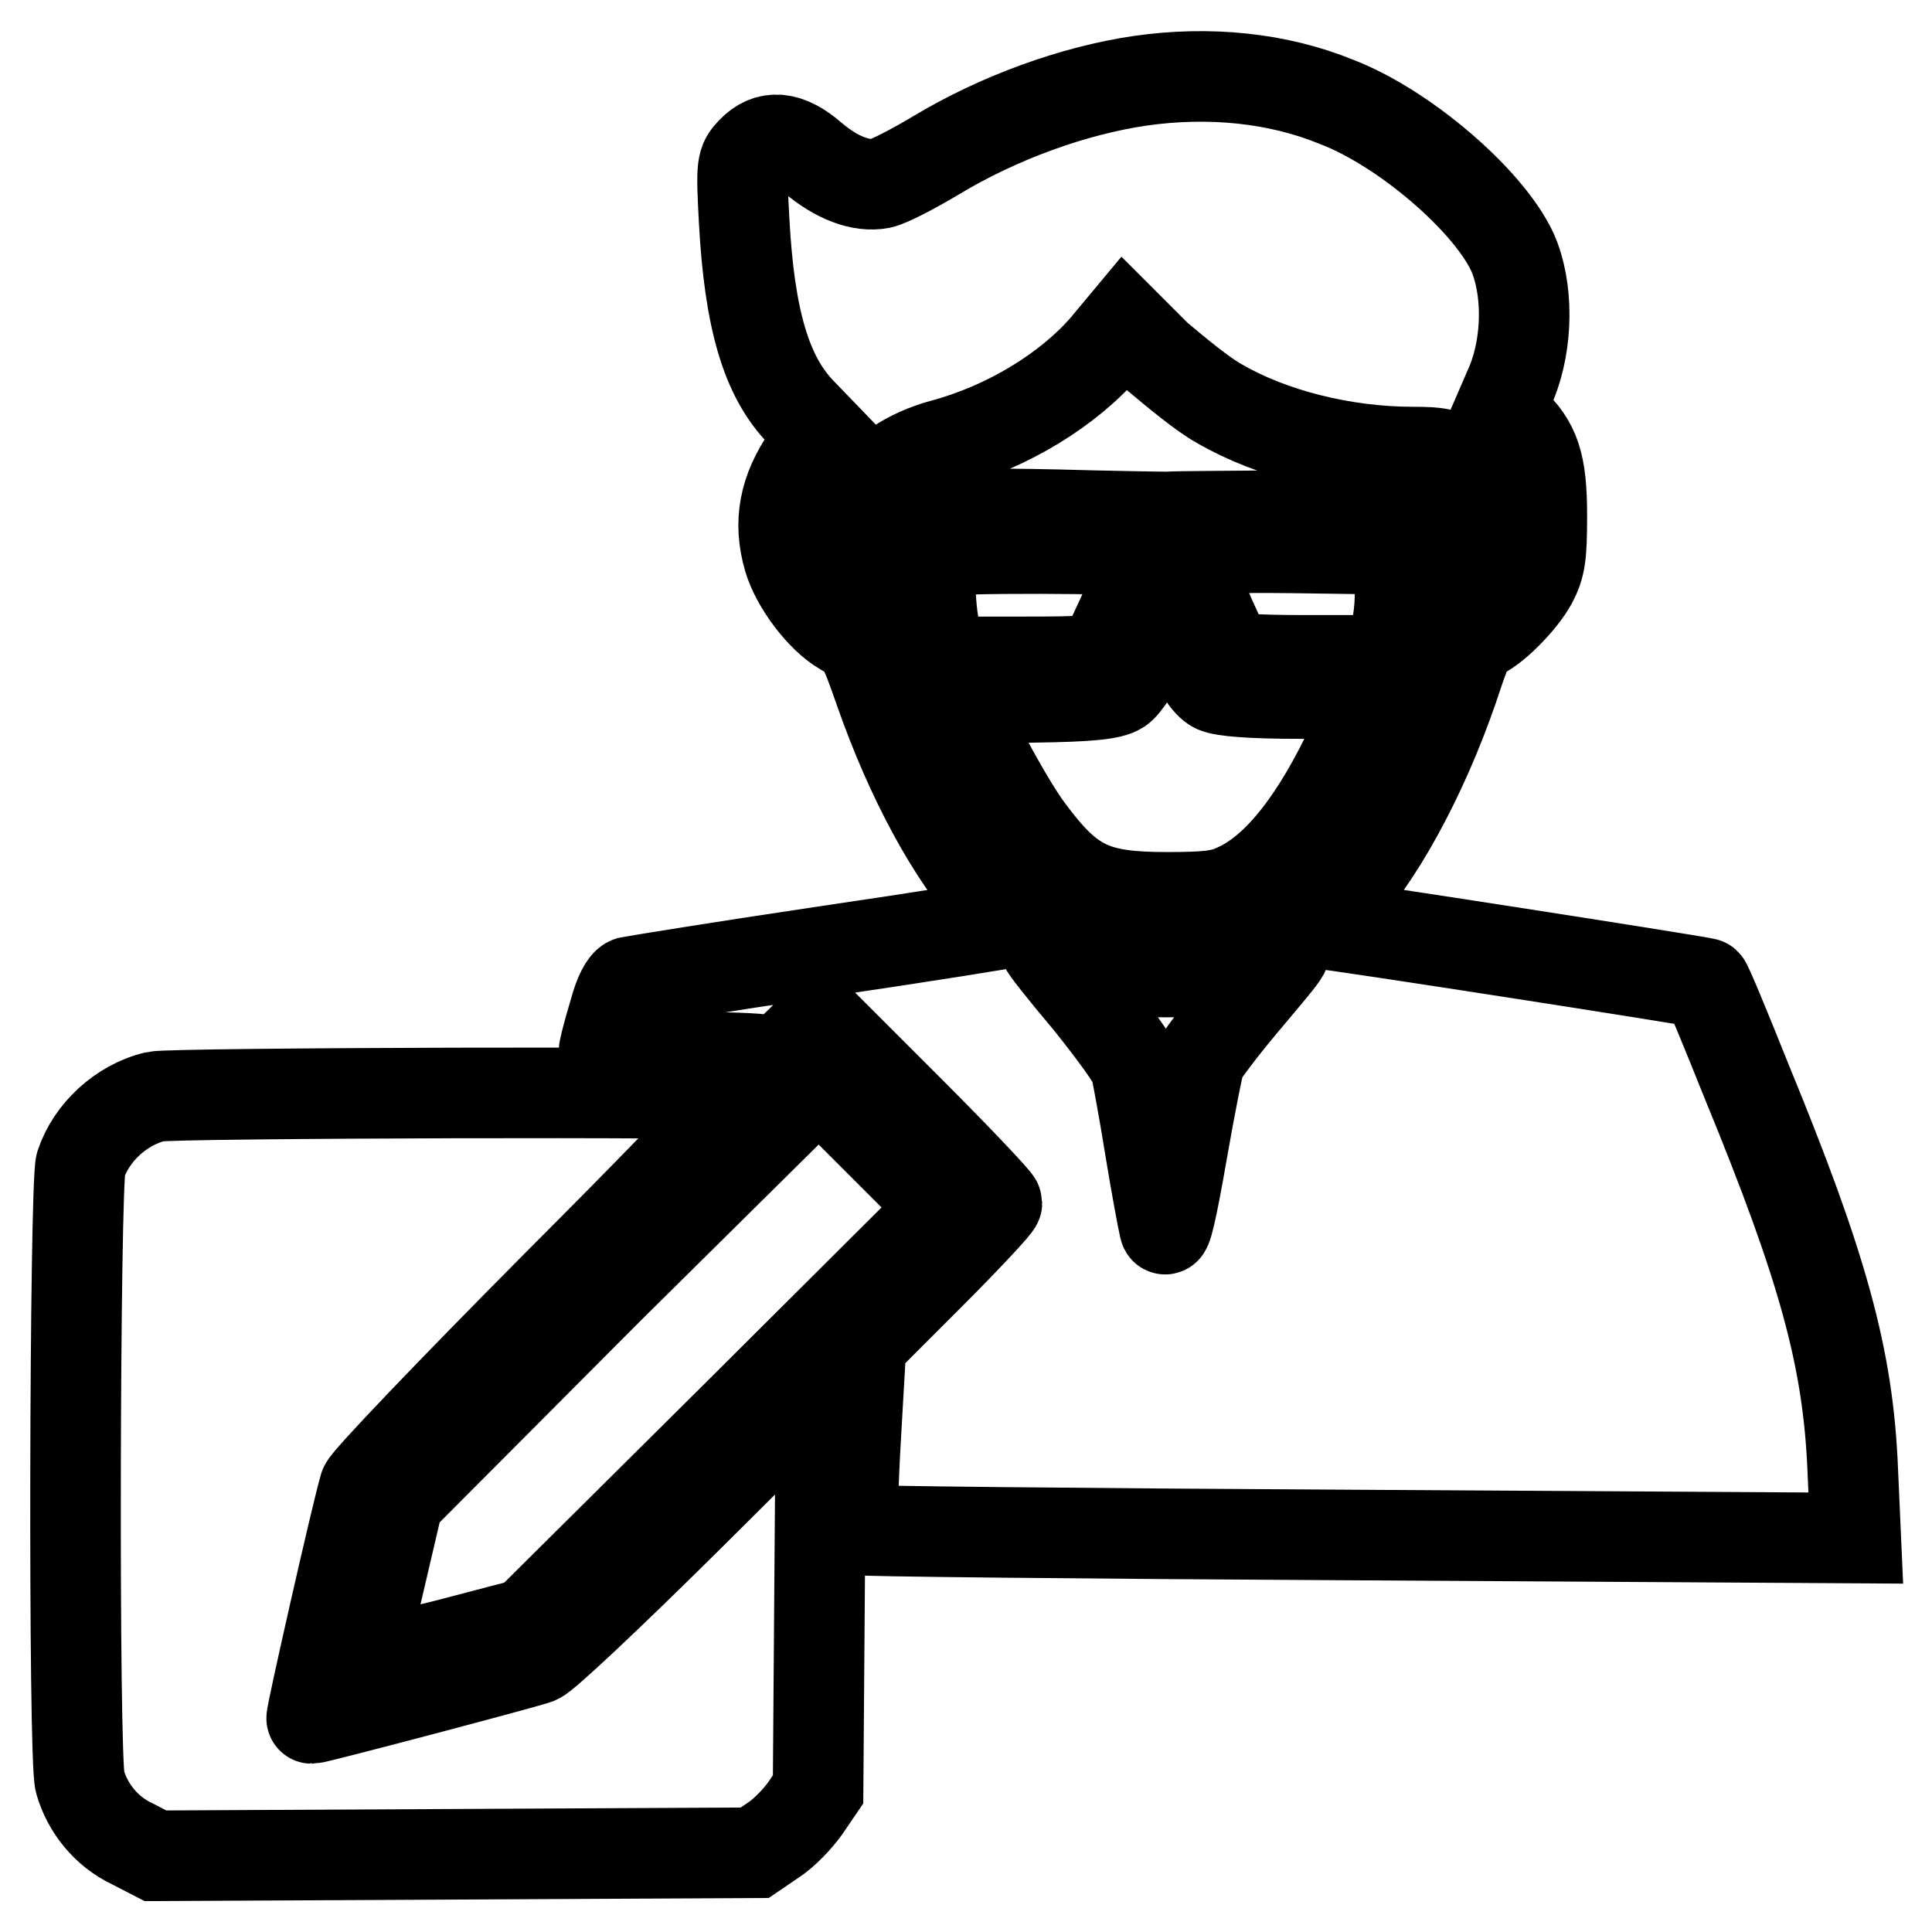
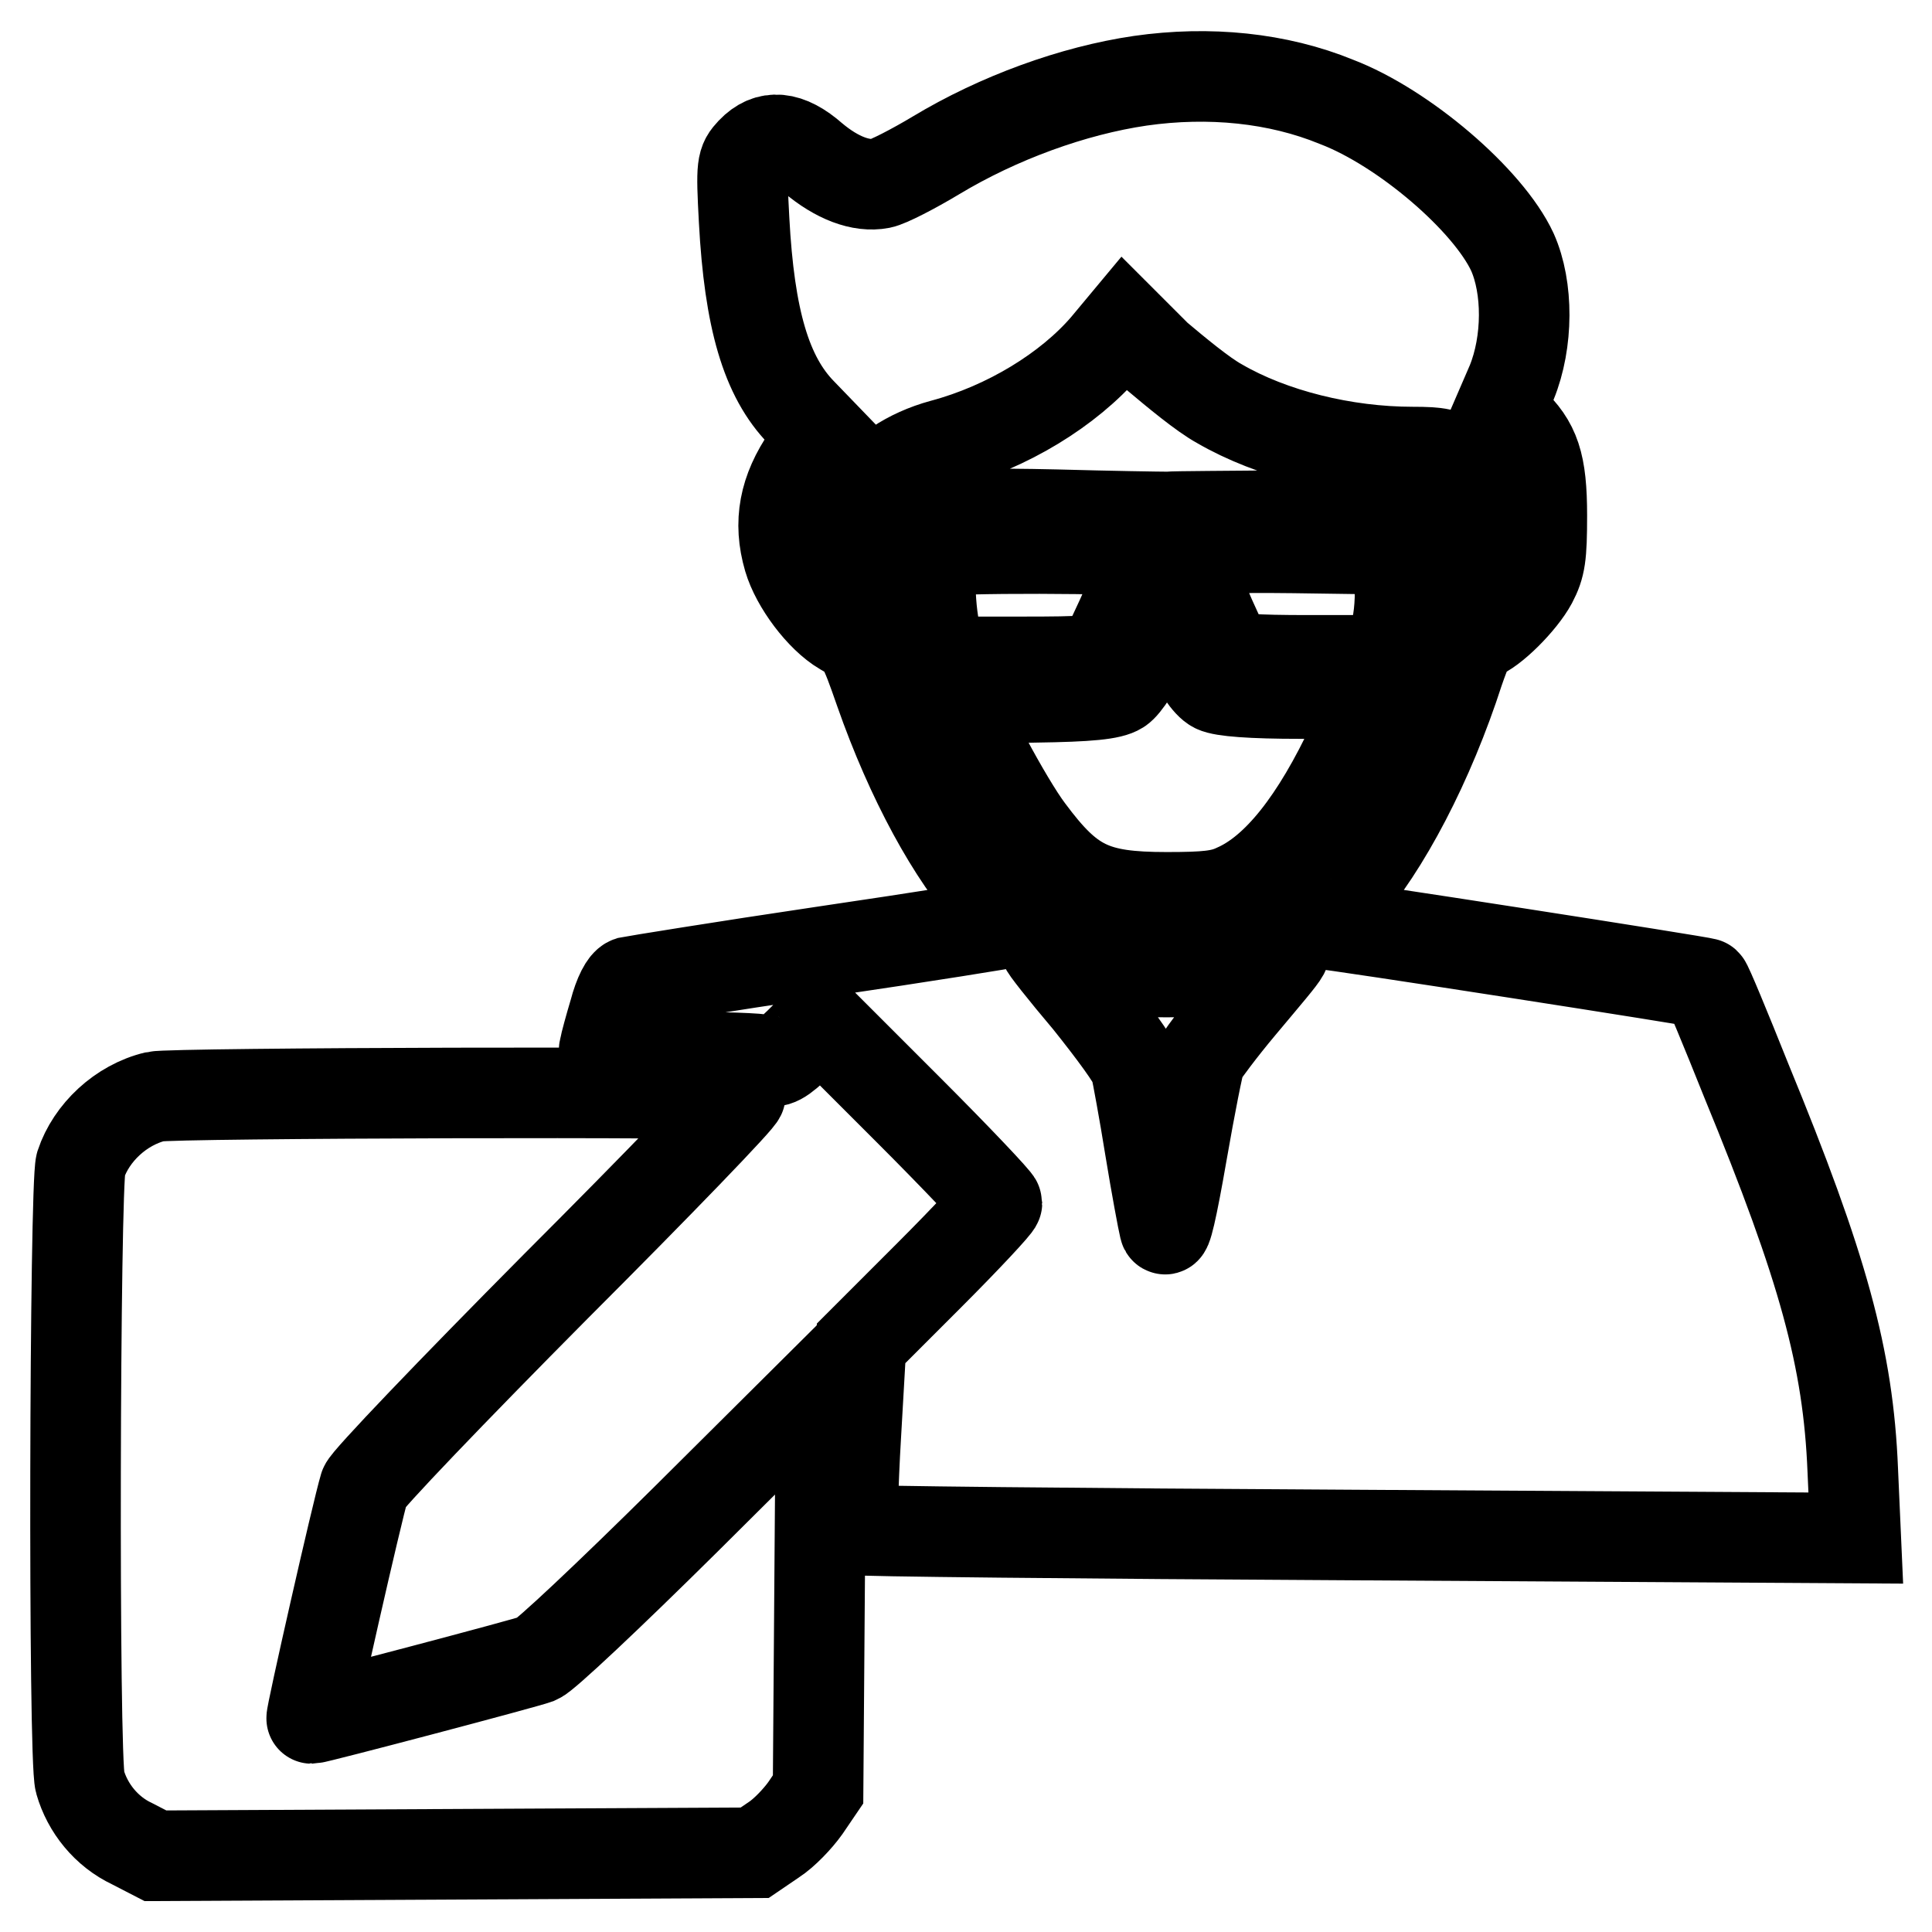
<svg xmlns="http://www.w3.org/2000/svg" version="1.1" x="0px" y="0px" viewBox="0 0 256 256" enable-background="new 0 0 256 256" xml:space="preserve">
  <g>
    <g>
      <g>
        <path stroke-width="12" fill-opacity="0" stroke="#000000" d="M151.1,10.7c-8.9,1.3-18.8,4.9-27.1,9.9c-3,1.8-6.3,3.5-7.3,3.7c-2.6,0.5-5.8-0.7-9-3.4c-3.3-2.9-5.9-3.1-8.1-0.8c-1.3,1.4-1.4,1.7-1,9.1c0.7,13,2.9,20.7,7.6,25.5l2.8,2.9l-2,2.9c-3.1,4.5-3.9,8.7-2.5,13.5c1,3.4,4.3,7.8,7.2,9.5c2.5,1.4,2.7,1.8,4.9,8.1c4.1,11.7,9.6,21.8,15,27.7c1.4,1.5,2.4,2.8,2.3,2.9c-0.1,0.1-11.3,1.9-24.9,3.9c-13.5,2-25.1,3.9-25.6,4c-0.6,0.2-1.4,1.7-2,4c-0.6,2-1.2,4.2-1.3,4.8c-0.3,1,0.5,1.1,9.8,1.1c5.5,0.1,10.8,0.2,11.6,0.5c1.3,0.4,2,0,4.4-2.3l2.8-2.8l11.7,11.7c6.4,6.4,11.7,12,11.7,12.3c0,0.3-4,4.6-9,9.6l-9,9l-0.7,12.2c-0.4,6.7-0.5,12.4-0.4,12.5c0.2,0.2,30.1,0.5,66.6,0.7l66.3,0.4l-0.4-9c-0.6-14.8-3.9-26.8-14.1-51.6c-2.8-7-5.2-12.8-5.4-12.9c-0.2-0.2-49.7-7.9-51-7.9c-0.3,0,1-1.7,2.8-3.7c5.7-6.4,11.6-17.7,15.5-29.8c1-2.9,1.7-4.5,2.5-4.7c1.9-0.6,5.8-4.5,7.2-7.1c1.1-2.1,1.3-3.4,1.3-8.8c0-6.9-0.9-9.5-4.1-12.5l-1.5-1.4l1.6-3.7c2.2-5.4,2.2-12.6,0.1-17.3c-3.2-6.9-14.4-16.5-23.3-19.9C169.3,10.3,160.2,9.4,151.1,10.7z M161.6,53.5c6.9,4,16.5,6.4,25.6,6.4c3.4,0,4.5,0.2,5.6,1.3c1.8,1.7,2.5,3.6,2.5,7.5c0,2.6-0.3,3.6-1.6,5.1c-0.8,1-1.9,1.9-2.3,1.9c-0.4,0-1-1.2-1.4-2.6c-1.3-4.8-1.8-4.9-18.8-4.8c-8.1,0.1-15.5,0.1-16.5,0.2c-1,0-7.6-0.1-14.8-0.3c-8.8-0.2-13.8-0.1-15.6,0.4c-3.3,0.9-5.4,3-5.4,5.4c0,2.4-1.8,2.4-3.9-0.1c-4.3-5,0.7-12.5,9.9-15c8.6-2.3,16.7-7.3,21.6-13l2.5-3l4.3,4.3C155.8,49.3,159.4,52.3,161.6,53.5z M151.3,73.1c0.6,0.4,0.2,1.9-1.7,6.5c-1.4,3.2-2.9,6.4-3.4,7c-0.8,1-2.1,1.1-11,1.1h-10l-1-2.8c-1.1-3.4-1.3-11.4-0.2-11.8C125.2,72.5,150.4,72.6,151.3,73.1z M185.5,77.3c0.1,2.9-0.2,5.4-0.8,7.3l-1,2.9h-10.1c-7.7,0-10.2-0.2-10.8-0.8c-1.1-1.4-6.1-13.2-5.7-13.7c0.2-0.3,6.4-0.5,14.3-0.4l14,0.2L185.5,77.3z M161,91.1c1,0.5,4.8,0.8,11.3,0.8c5.4,0,9.7,0.1,9.7,0.3s-1.2,2.9-2.7,6.1c-4.9,10.5-10.1,17.1-15.6,19.5c-1.9,0.9-3.9,1.1-9.1,1.1c-9.7,0-12.8-1.5-18.3-8.9c-2.8-3.7-9-15.3-9-16.8c0-0.4,3.4-0.7,9.8-0.8c7.3-0.1,10.1-0.4,11.2-1.1c0.8-0.5,2.5-3.1,3.8-6l2.4-5.1l2.5,5.1C158.7,88.6,160,90.6,161,91.1z M141.3,126.7c6.3,2.8,20.2,2.8,26.6,0c3.4-1.4,3.7-2-3.5,6.6c-2.6,3.1-4.9,6.2-5.3,6.9c-0.3,0.7-1.4,6.3-2.5,12.6c-1.3,7.5-2.1,10.9-2.3,9.9c-0.2-0.8-1.1-5.6-1.9-10.5c-0.8-5-1.7-9.8-1.9-10.7c-0.2-1-3.1-4.9-6.3-8.9c-3.3-3.9-5.9-7.2-5.7-7.2C138.5,125.5,139.8,126.1,141.3,126.7z" />
-         <path stroke-width="12" fill-opacity="0" stroke="#000000" d="M80.6,170.8l-27.8,27.9l-2.5,10.7c-1.4,5.9-2.4,10.9-2.2,11c0.2,0.2,5.1-1,11.1-2.5l10.7-2.8l27.7-27.5l27.7-27.6l-8.4-8.4l-8.4-8.4L80.6,170.8z" />
        <path stroke-width="12" fill-opacity="0" stroke="#000000" d="M20.6,145.3c-4.6,1.1-8.5,4.8-9.9,9c-0.8,2.9-1,78.7-0.1,81.8c1,3.5,3.5,6.6,6.9,8.2l3.1,1.6l39.7-0.2l39.7-0.2l2.5-1.7c1.4-0.9,3.2-2.8,4.2-4.2l1.7-2.5l0.2-26.8l0.2-26.8l-17.9,17.8c-10.3,10.2-18.7,18.1-19.7,18.5c-1.6,0.6-29.3,7.9-29.9,7.9c-0.2,0,6-27.4,7-30.7c0.2-0.8,11.7-12.8,25.3-26.5c13.7-13.7,24.7-25.1,24.5-25.4C97.5,144.6,22.8,144.8,20.6,145.3z" />
      </g>
    </g>
  </g>
</svg>